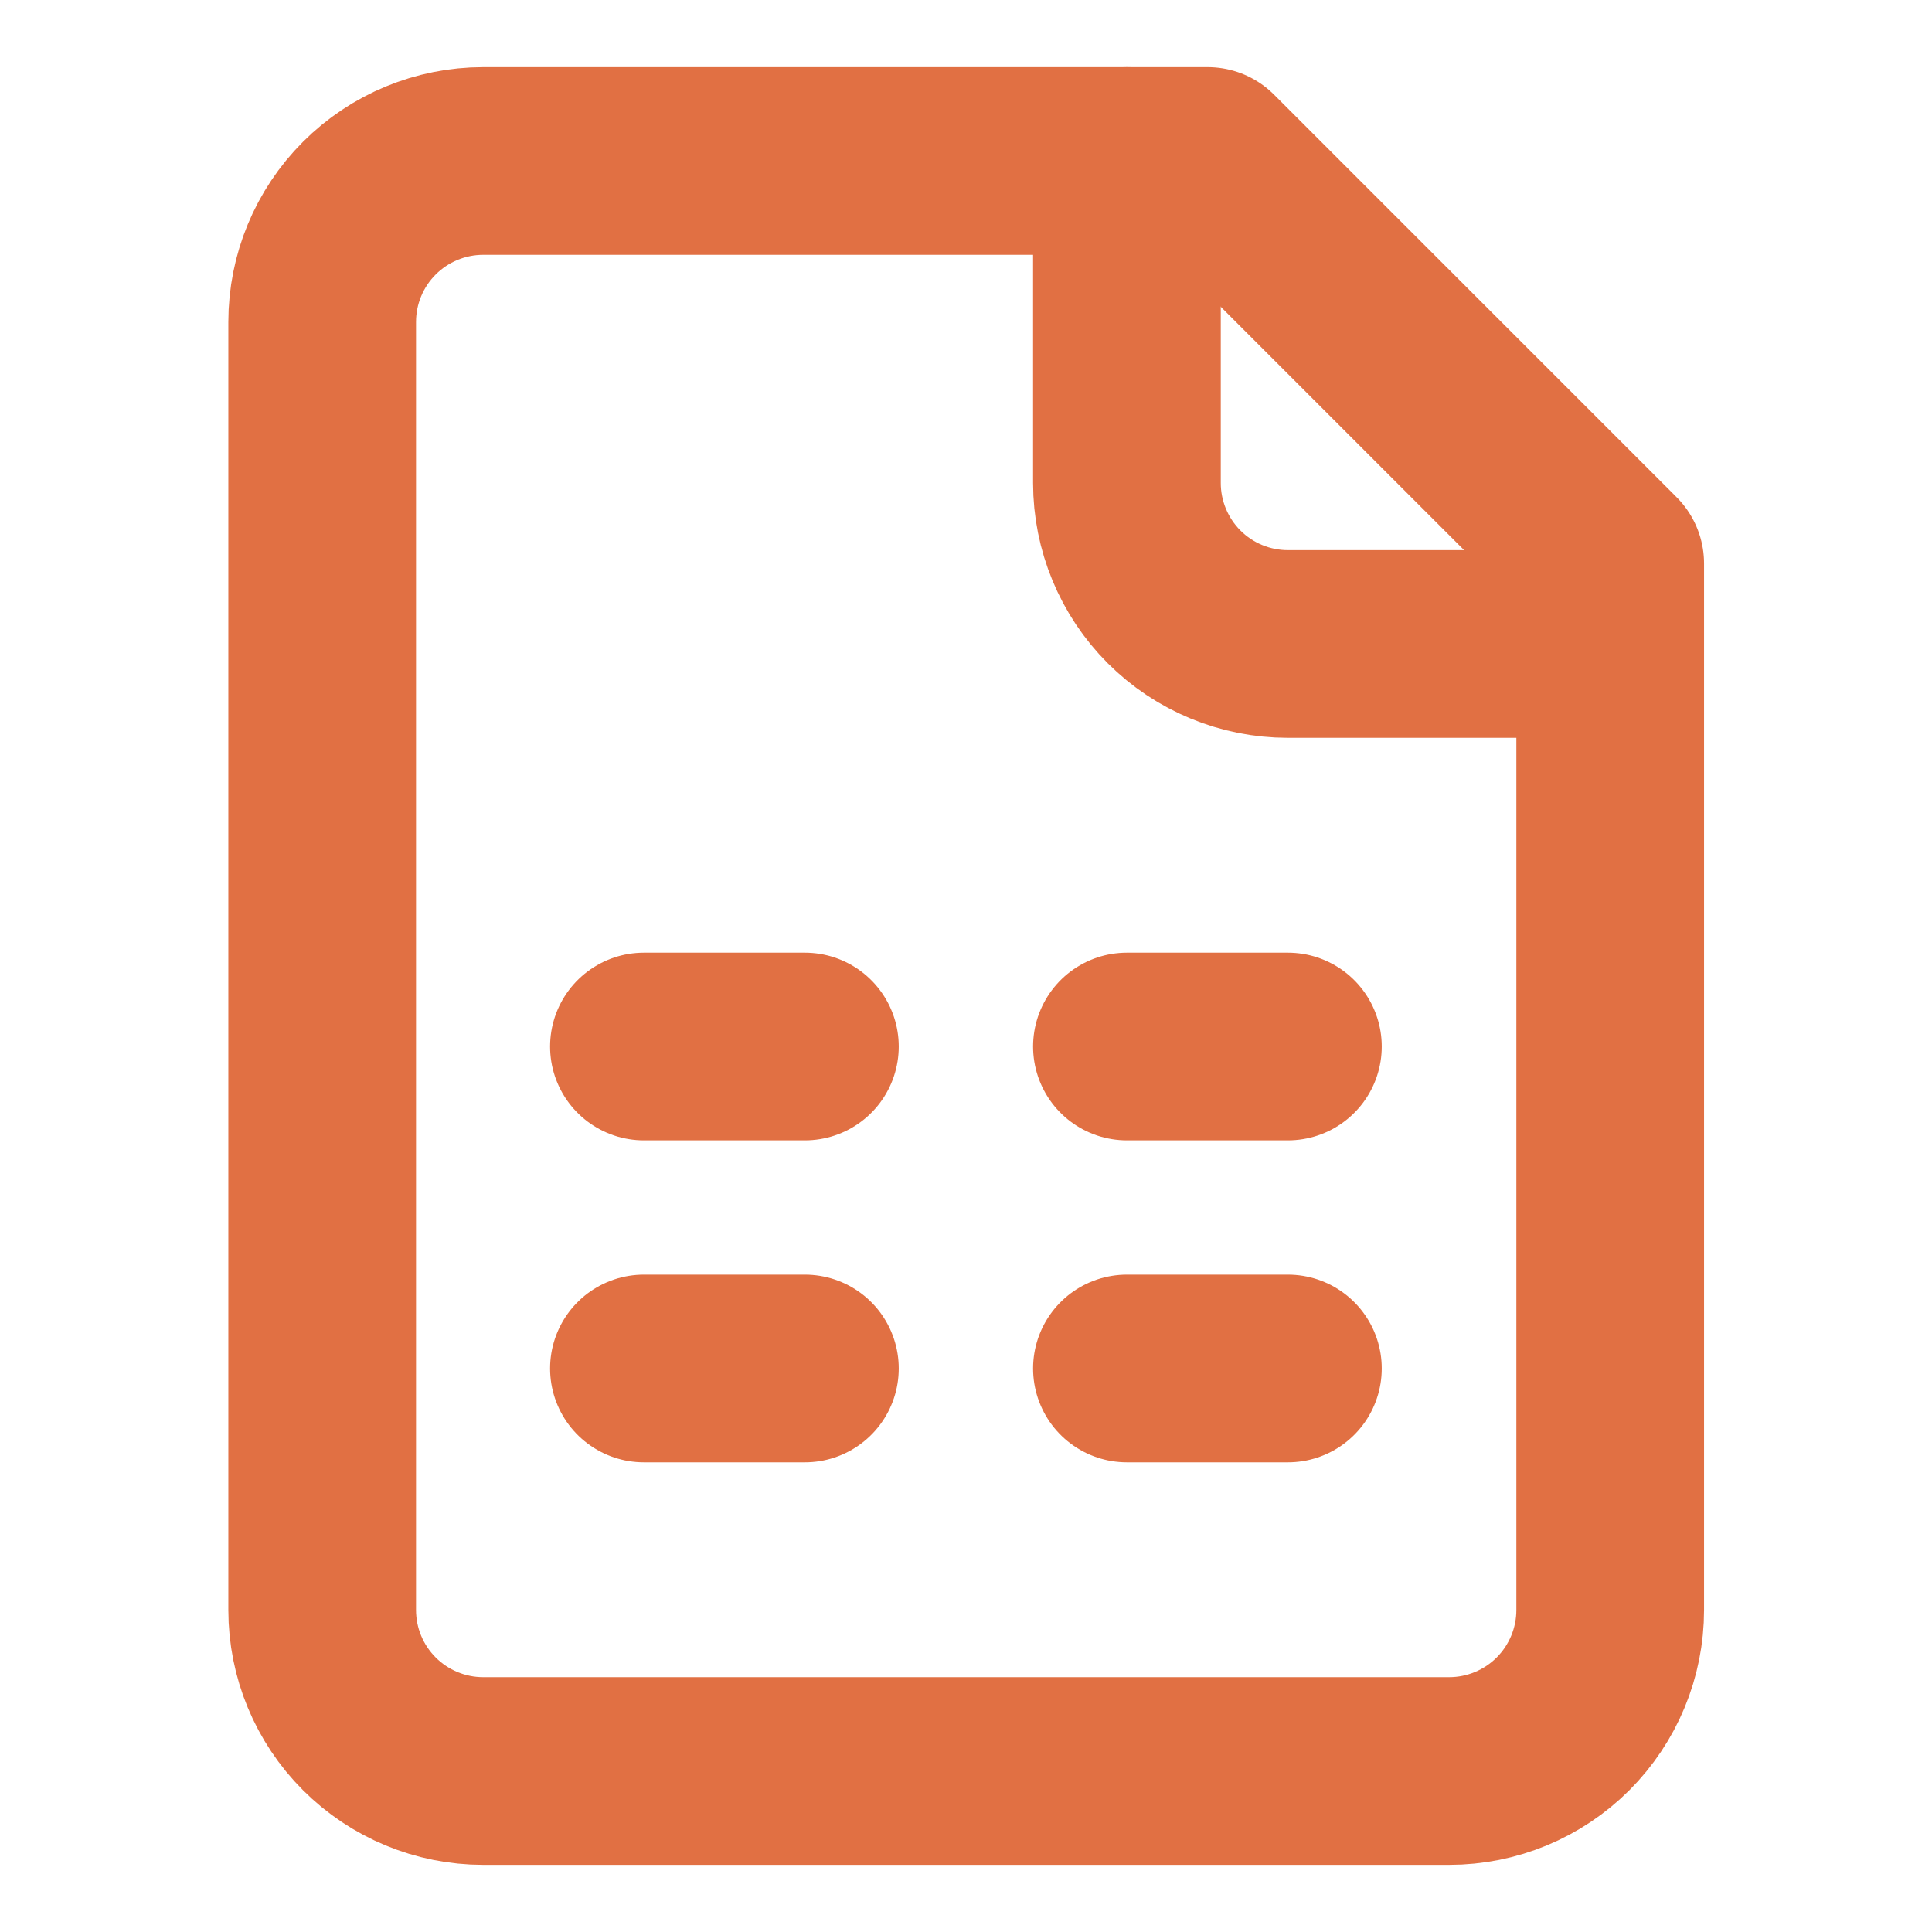
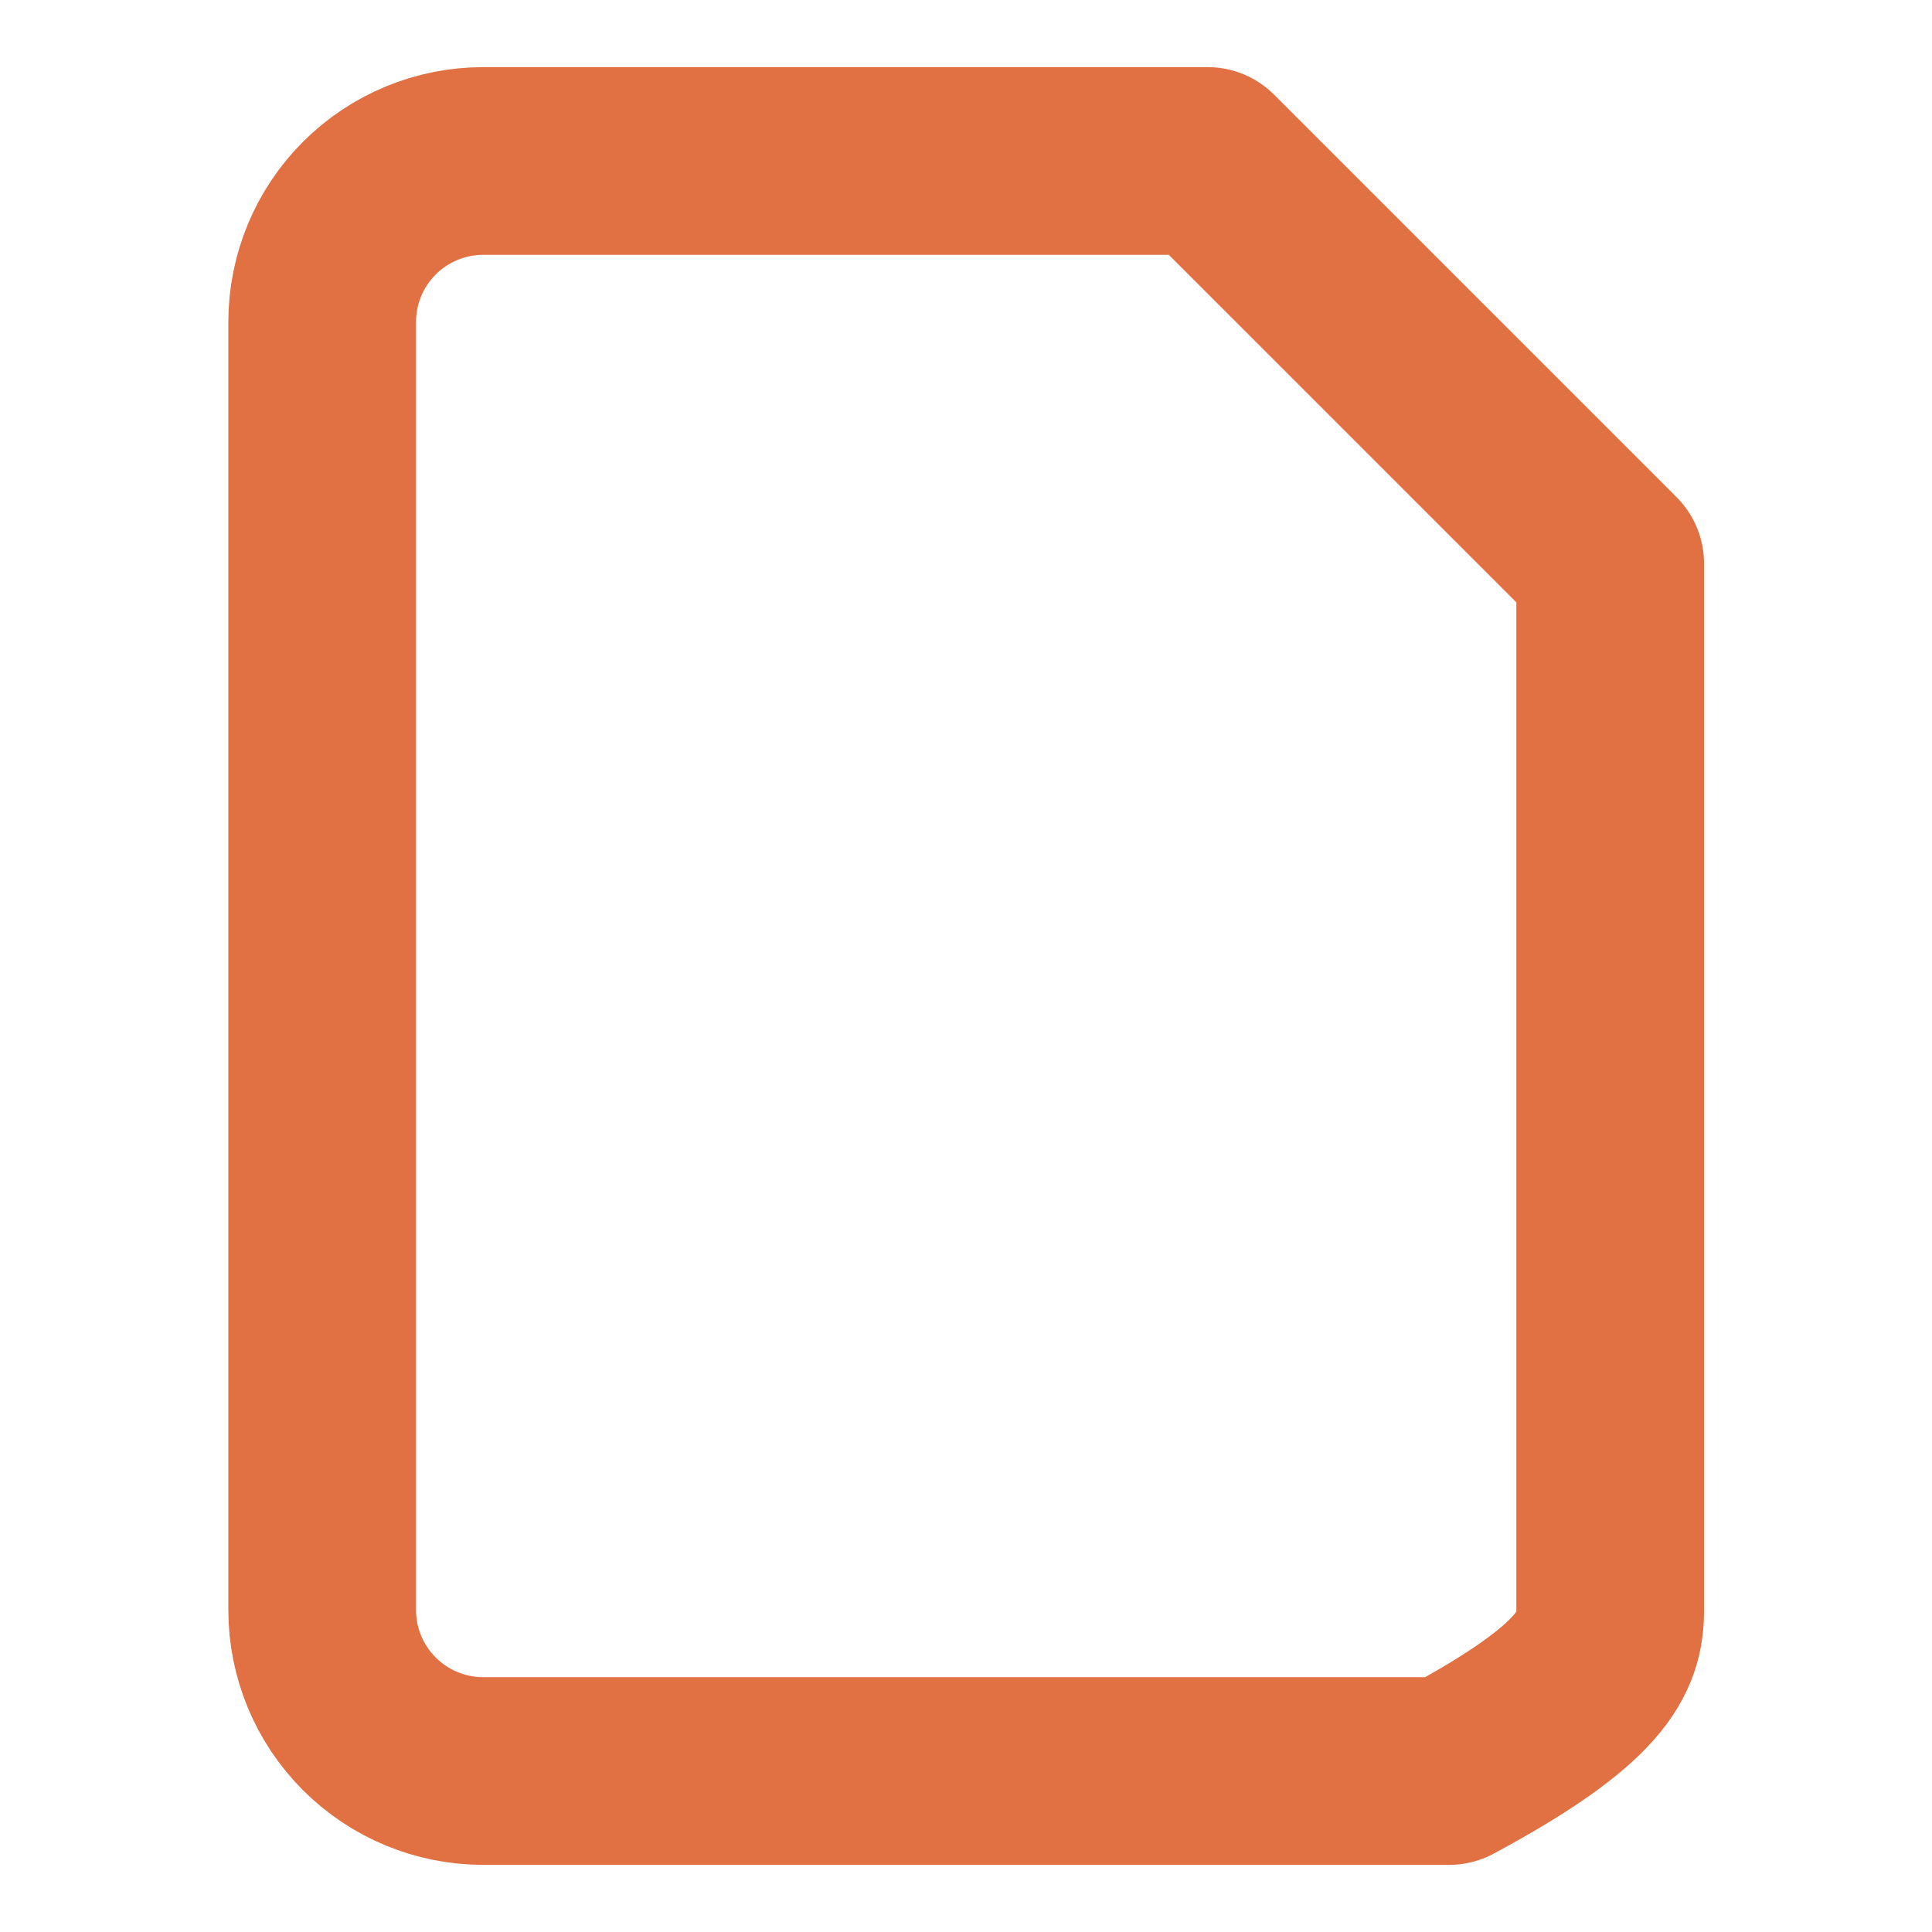
<svg xmlns="http://www.w3.org/2000/svg" width="34" height="34" viewBox="0 0 34 34" fill="none">
-   <path d="M21.253 2.833H8.503C7.752 2.833 7.031 3.132 6.5 3.663C5.968 4.195 5.67 4.915 5.67 5.667V28.333C5.67 29.085 5.968 29.805 6.5 30.337C7.031 30.868 7.752 31.167 8.503 31.167H25.503C26.255 31.167 26.975 30.868 27.507 30.337C28.038 29.805 28.337 29.085 28.337 28.333V9.917L21.253 2.833Z" stroke="#E17043" stroke-width="3.303" stroke-linecap="round" stroke-linejoin="round" />
-   <path d="M19.832 2.833V8.5C19.832 9.251 20.131 9.972 20.662 10.504C21.193 11.035 21.914 11.333 22.665 11.333H28.332M11.332 18.417H14.165M19.832 18.417H22.665M11.332 24.083H14.165M19.832 24.083H22.665" stroke="#E17043" stroke-width="3.303" stroke-linecap="round" stroke-linejoin="round" />
+   <path d="M21.253 2.833H8.503C7.752 2.833 7.031 3.132 6.5 3.663C5.968 4.195 5.67 4.915 5.67 5.667V28.333C5.67 29.085 5.968 29.805 6.5 30.337C7.031 30.868 7.752 31.167 8.503 31.167H25.503C28.038 29.805 28.337 29.085 28.337 28.333V9.917L21.253 2.833Z" stroke="#E17043" stroke-width="3.303" stroke-linecap="round" stroke-linejoin="round" />
</svg>